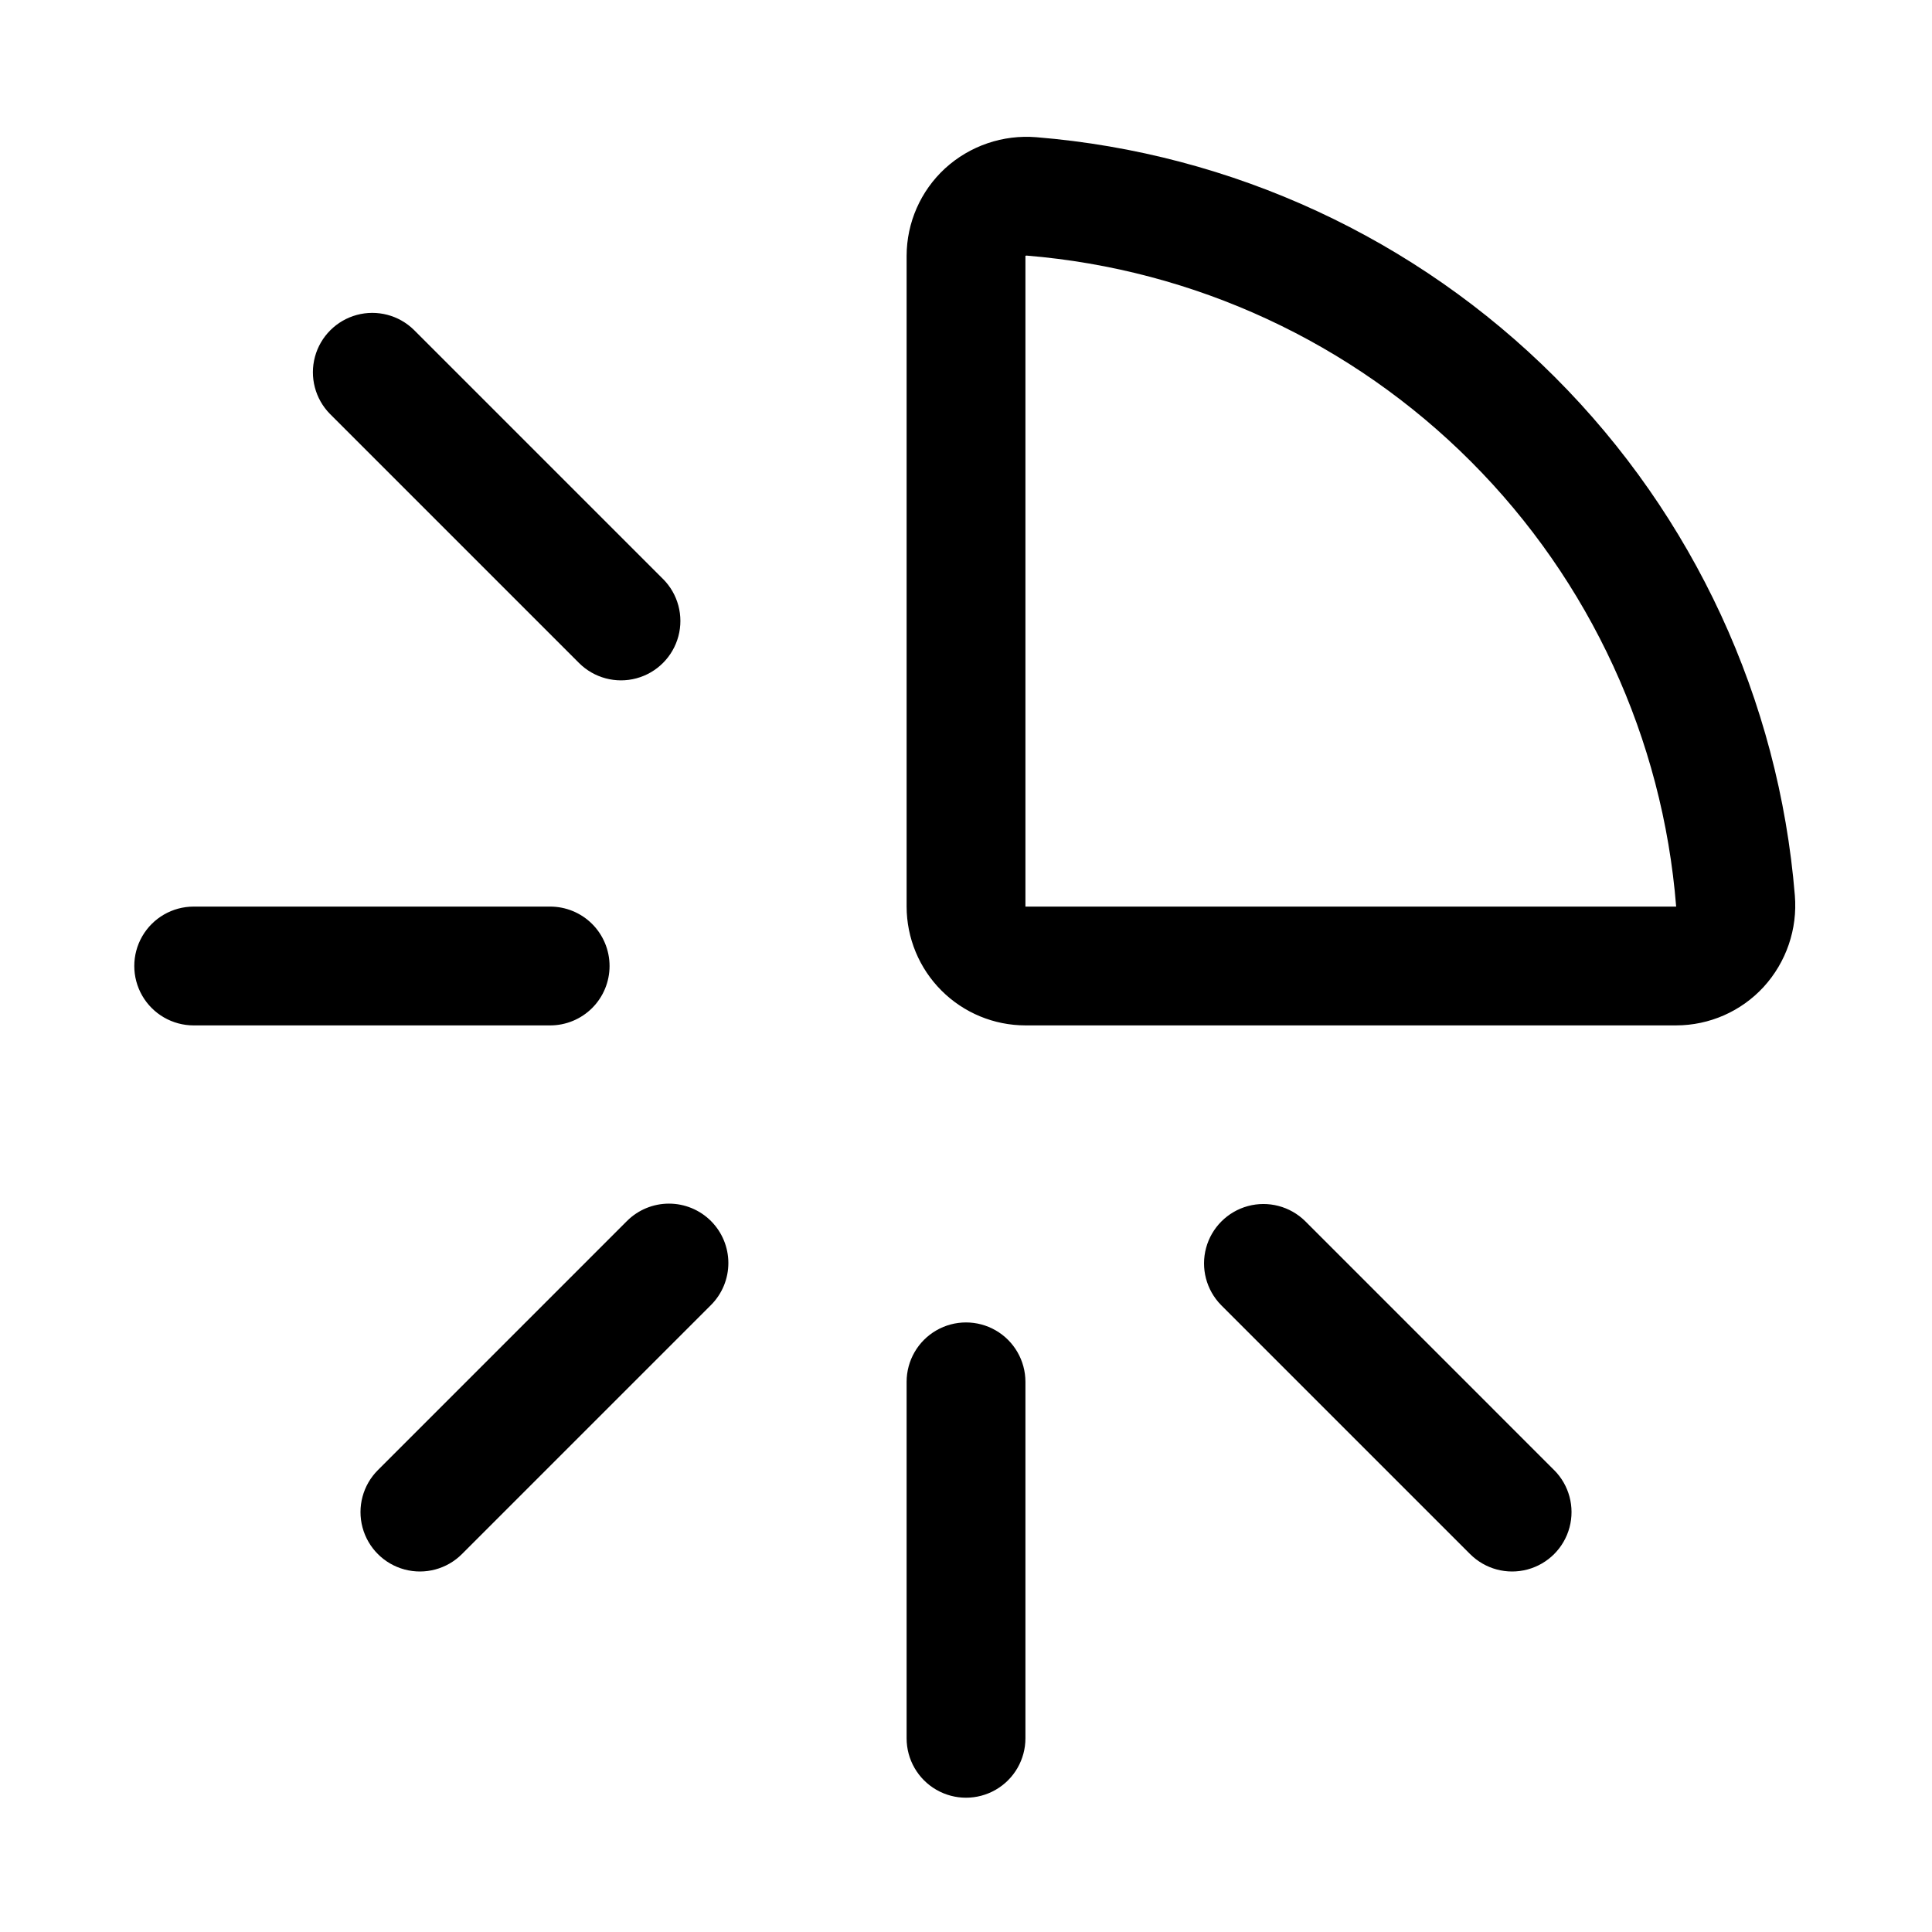
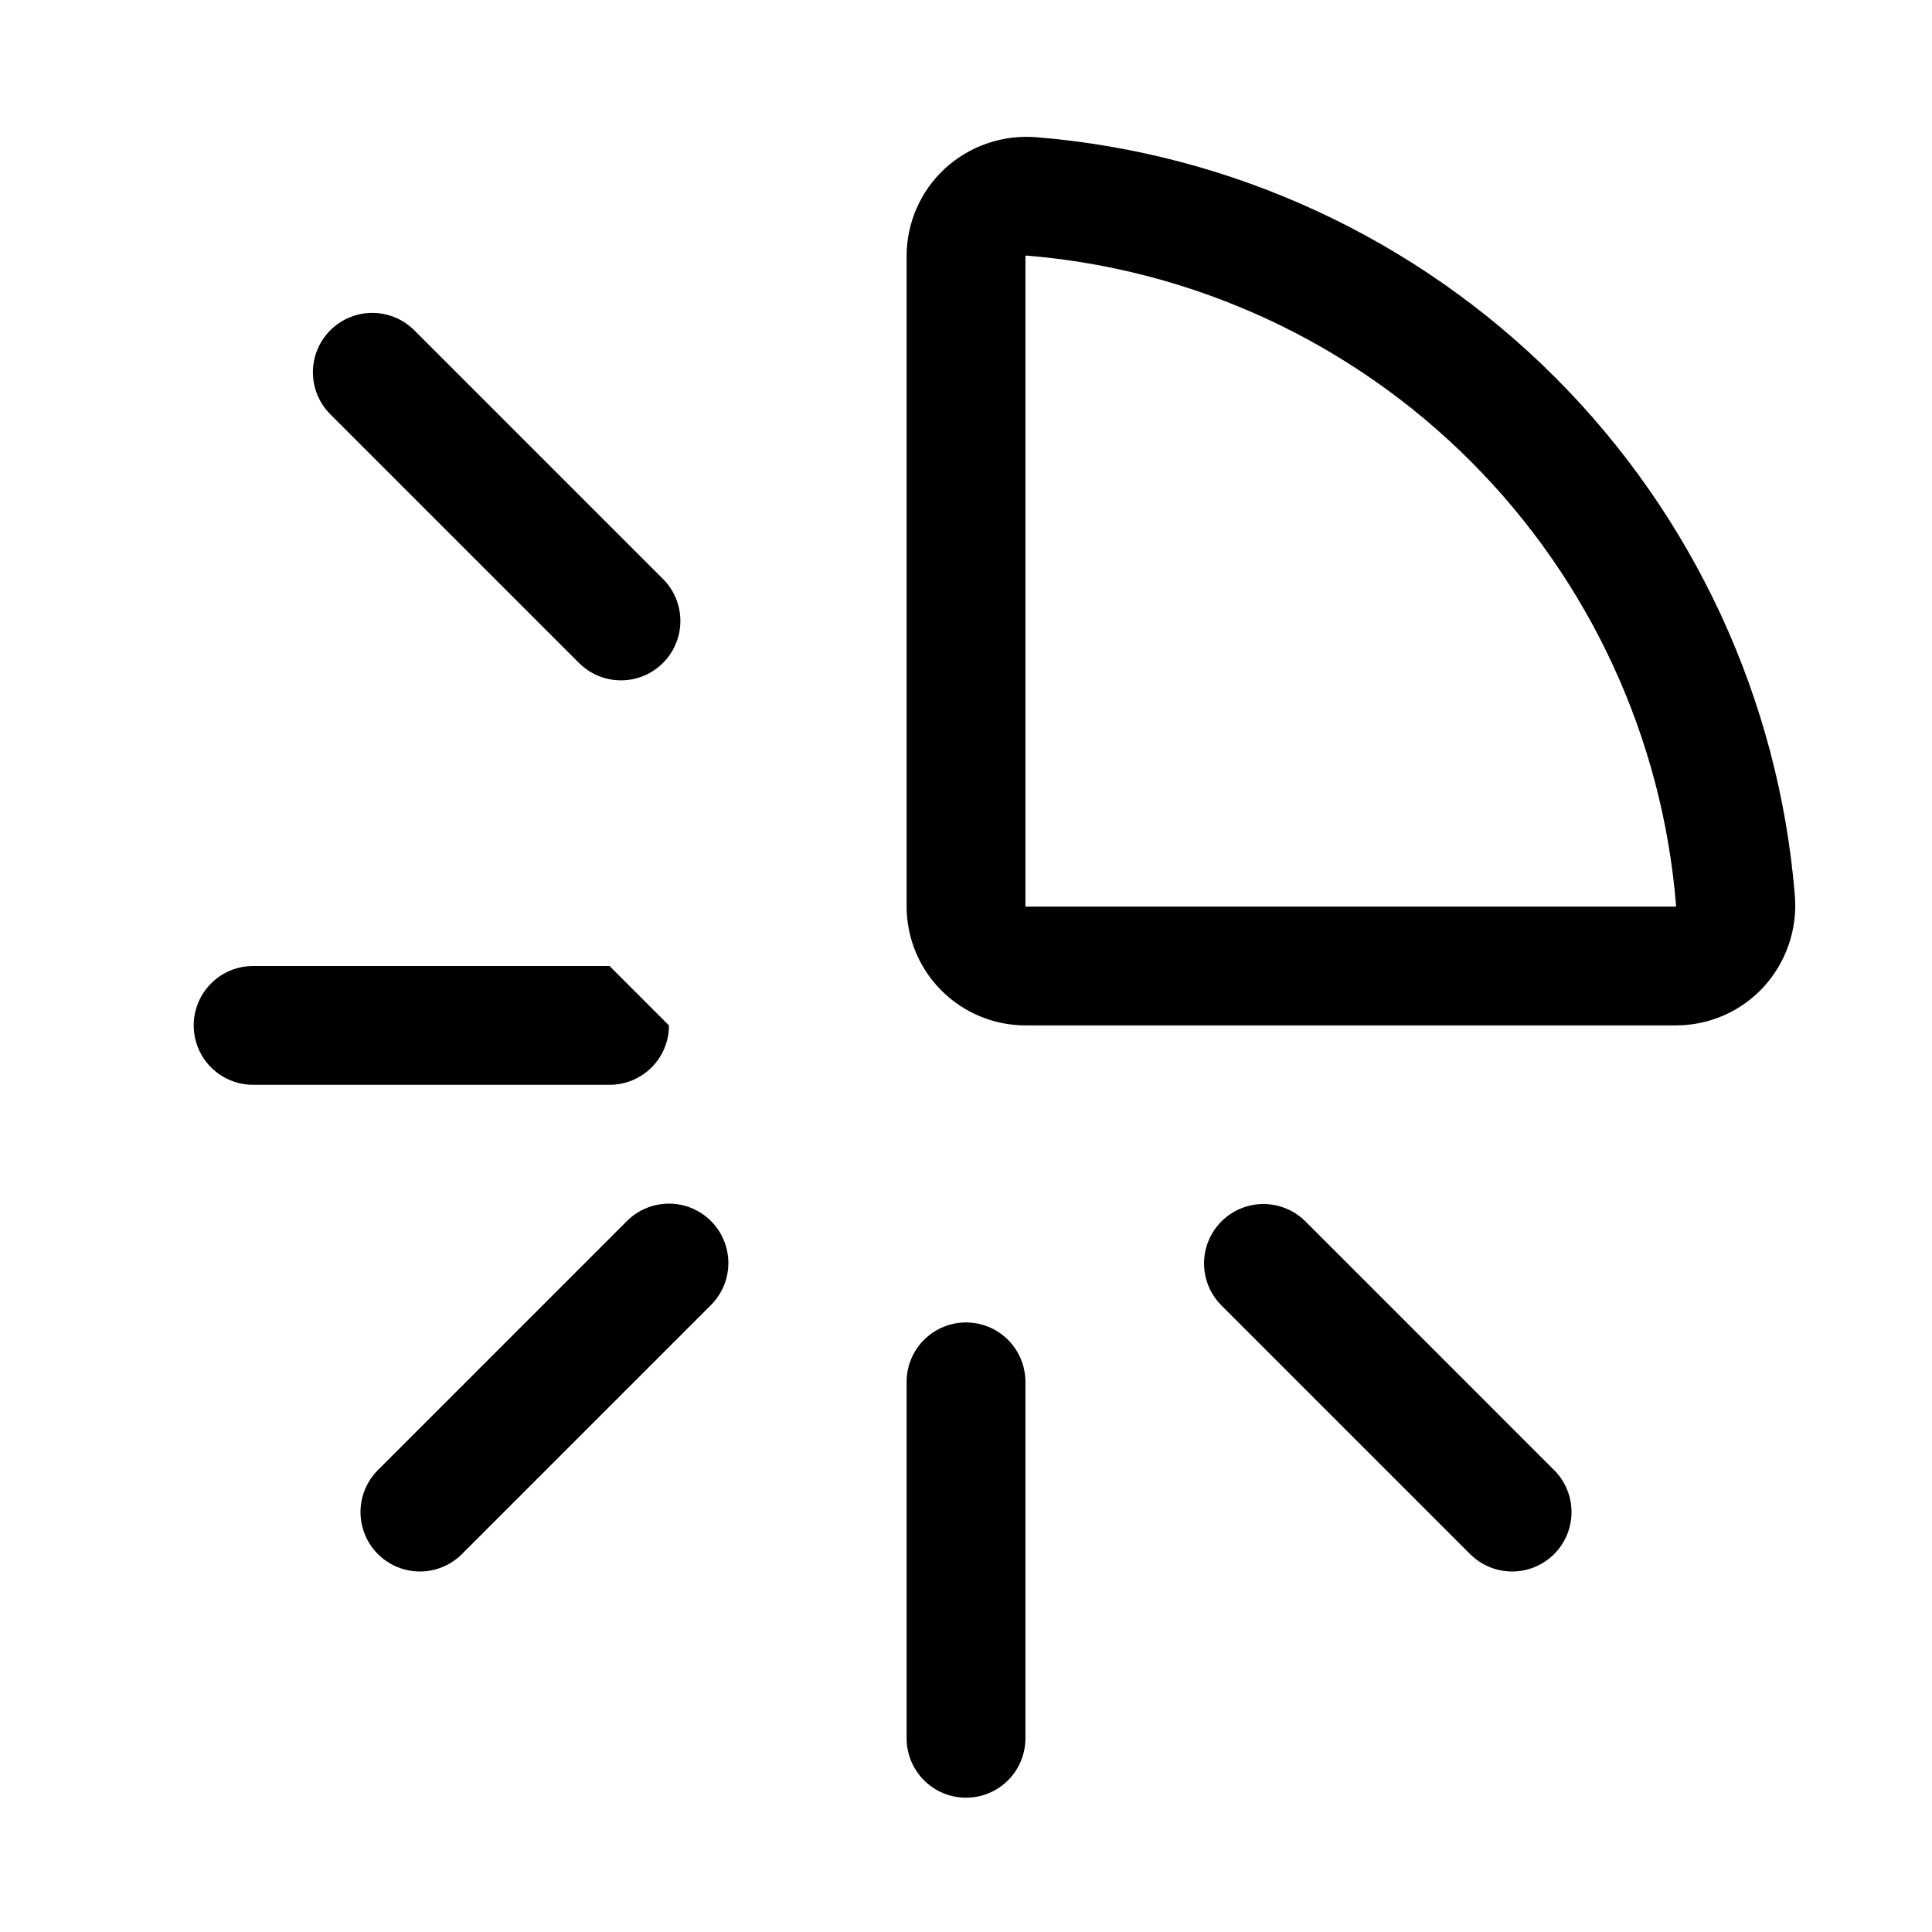
<svg xmlns="http://www.w3.org/2000/svg" fill="#000000" width="800px" height="800px" version="1.1" viewBox="144 144 512 512">
-   <path d="m588.2 415.74h-172.45c-8.348-0.008-16.352-3.328-22.254-9.234-5.902-5.902-9.223-13.906-9.234-22.254v-172.46c0.02-8.801 3.707-17.191 10.18-23.156 6.578-6.012 15.363-9.008 24.246-8.27 51.879 4.238 100.57 26.773 137.38 63.578 36.809 36.805 59.344 85.492 63.586 137.37 0.734 8.891-2.273 17.684-8.297 24.262-5.961 6.469-14.352 10.152-23.148 10.164zm-172.15-204.01-0.301 0.062v172.46h172.45c-3.547-44.512-22.812-86.309-54.355-117.91-31.539-31.609-73.293-50.965-117.8-54.609zm-110.51 188.27c0-4.176-1.66-8.184-4.609-11.137-2.953-2.953-6.961-4.609-11.137-4.609h-94.465c-5.625 0-10.82 3-13.633 7.871s-2.812 10.875 0 15.746 8.008 7.871 13.633 7.871h94.465c4.176 0 8.184-1.656 11.137-4.609 2.949-2.953 4.609-6.957 4.609-11.133zm110.21 204.67v-94.465c0-5.625-3-10.824-7.871-13.637s-10.875-2.812-15.746 0-7.871 8.012-7.871 13.637v94.465c0 5.625 3 10.82 7.871 13.633s10.875 2.812 15.746 0 7.871-8.008 7.871-13.633zm140.11-71.078-66.004-66.008c-3.992-3.914-9.758-5.422-15.152-3.961-5.394 1.465-9.609 5.68-11.074 11.074-1.461 5.394 0.047 11.16 3.961 15.152l66.004 66.004h0.004c3.977 3.977 9.773 5.531 15.203 4.074 5.434-1.457 9.676-5.699 11.133-11.133 1.457-5.434-0.098-11.227-4.074-15.207zm-236.16-236.16-66.008-66.008c-3.988-3.914-9.754-5.422-15.148-3.961-5.394 1.465-9.609 5.68-11.074 11.074-1.461 5.394 0.047 11.16 3.961 15.148l66.008 66.008c3.977 3.977 9.773 5.527 15.203 4.074 5.434-1.457 9.676-5.699 11.133-11.133 1.457-5.434-0.098-11.23-4.074-15.207zm12.715 170.15c-2.953-2.953-6.957-4.609-11.133-4.609-4.176 0-8.18 1.656-11.133 4.609l-66.004 66.008c-3.977 3.977-5.527 9.773-4.074 15.203 1.457 5.434 5.699 9.676 11.133 11.133 5.434 1.457 11.23-0.098 15.207-4.074l66.004-66.004c2.953-2.953 4.609-6.957 4.609-11.133s-1.656-8.18-4.609-11.133z" />
+   <path d="m588.2 415.74h-172.45c-8.348-0.008-16.352-3.328-22.254-9.234-5.902-5.902-9.223-13.906-9.234-22.254v-172.46c0.02-8.801 3.707-17.191 10.18-23.156 6.578-6.012 15.363-9.008 24.246-8.27 51.879 4.238 100.57 26.773 137.38 63.578 36.809 36.805 59.344 85.492 63.586 137.37 0.734 8.891-2.273 17.684-8.297 24.262-5.961 6.469-14.352 10.152-23.148 10.164zm-172.15-204.01-0.301 0.062v172.46h172.45c-3.547-44.512-22.812-86.309-54.355-117.91-31.539-31.609-73.293-50.965-117.8-54.609zm-110.51 188.27h-94.465c-5.625 0-10.82 3-13.633 7.871s-2.812 10.875 0 15.746 8.008 7.871 13.633 7.871h94.465c4.176 0 8.184-1.656 11.137-4.609 2.949-2.953 4.609-6.957 4.609-11.133zm110.21 204.67v-94.465c0-5.625-3-10.824-7.871-13.637s-10.875-2.812-15.746 0-7.871 8.012-7.871 13.637v94.465c0 5.625 3 10.82 7.871 13.633s10.875 2.812 15.746 0 7.871-8.008 7.871-13.633zm140.11-71.078-66.004-66.008c-3.992-3.914-9.758-5.422-15.152-3.961-5.394 1.465-9.609 5.68-11.074 11.074-1.461 5.394 0.047 11.16 3.961 15.152l66.004 66.004h0.004c3.977 3.977 9.773 5.531 15.203 4.074 5.434-1.457 9.676-5.699 11.133-11.133 1.457-5.434-0.098-11.227-4.074-15.207zm-236.16-236.16-66.008-66.008c-3.988-3.914-9.754-5.422-15.148-3.961-5.394 1.465-9.609 5.68-11.074 11.074-1.461 5.394 0.047 11.16 3.961 15.148l66.008 66.008c3.977 3.977 9.773 5.527 15.203 4.074 5.434-1.457 9.676-5.699 11.133-11.133 1.457-5.434-0.098-11.23-4.074-15.207zm12.715 170.15c-2.953-2.953-6.957-4.609-11.133-4.609-4.176 0-8.18 1.656-11.133 4.609l-66.004 66.008c-3.977 3.977-5.527 9.773-4.074 15.203 1.457 5.434 5.699 9.676 11.133 11.133 5.434 1.457 11.23-0.098 15.207-4.074l66.004-66.004c2.953-2.953 4.609-6.957 4.609-11.133s-1.656-8.18-4.609-11.133z" />
</svg>